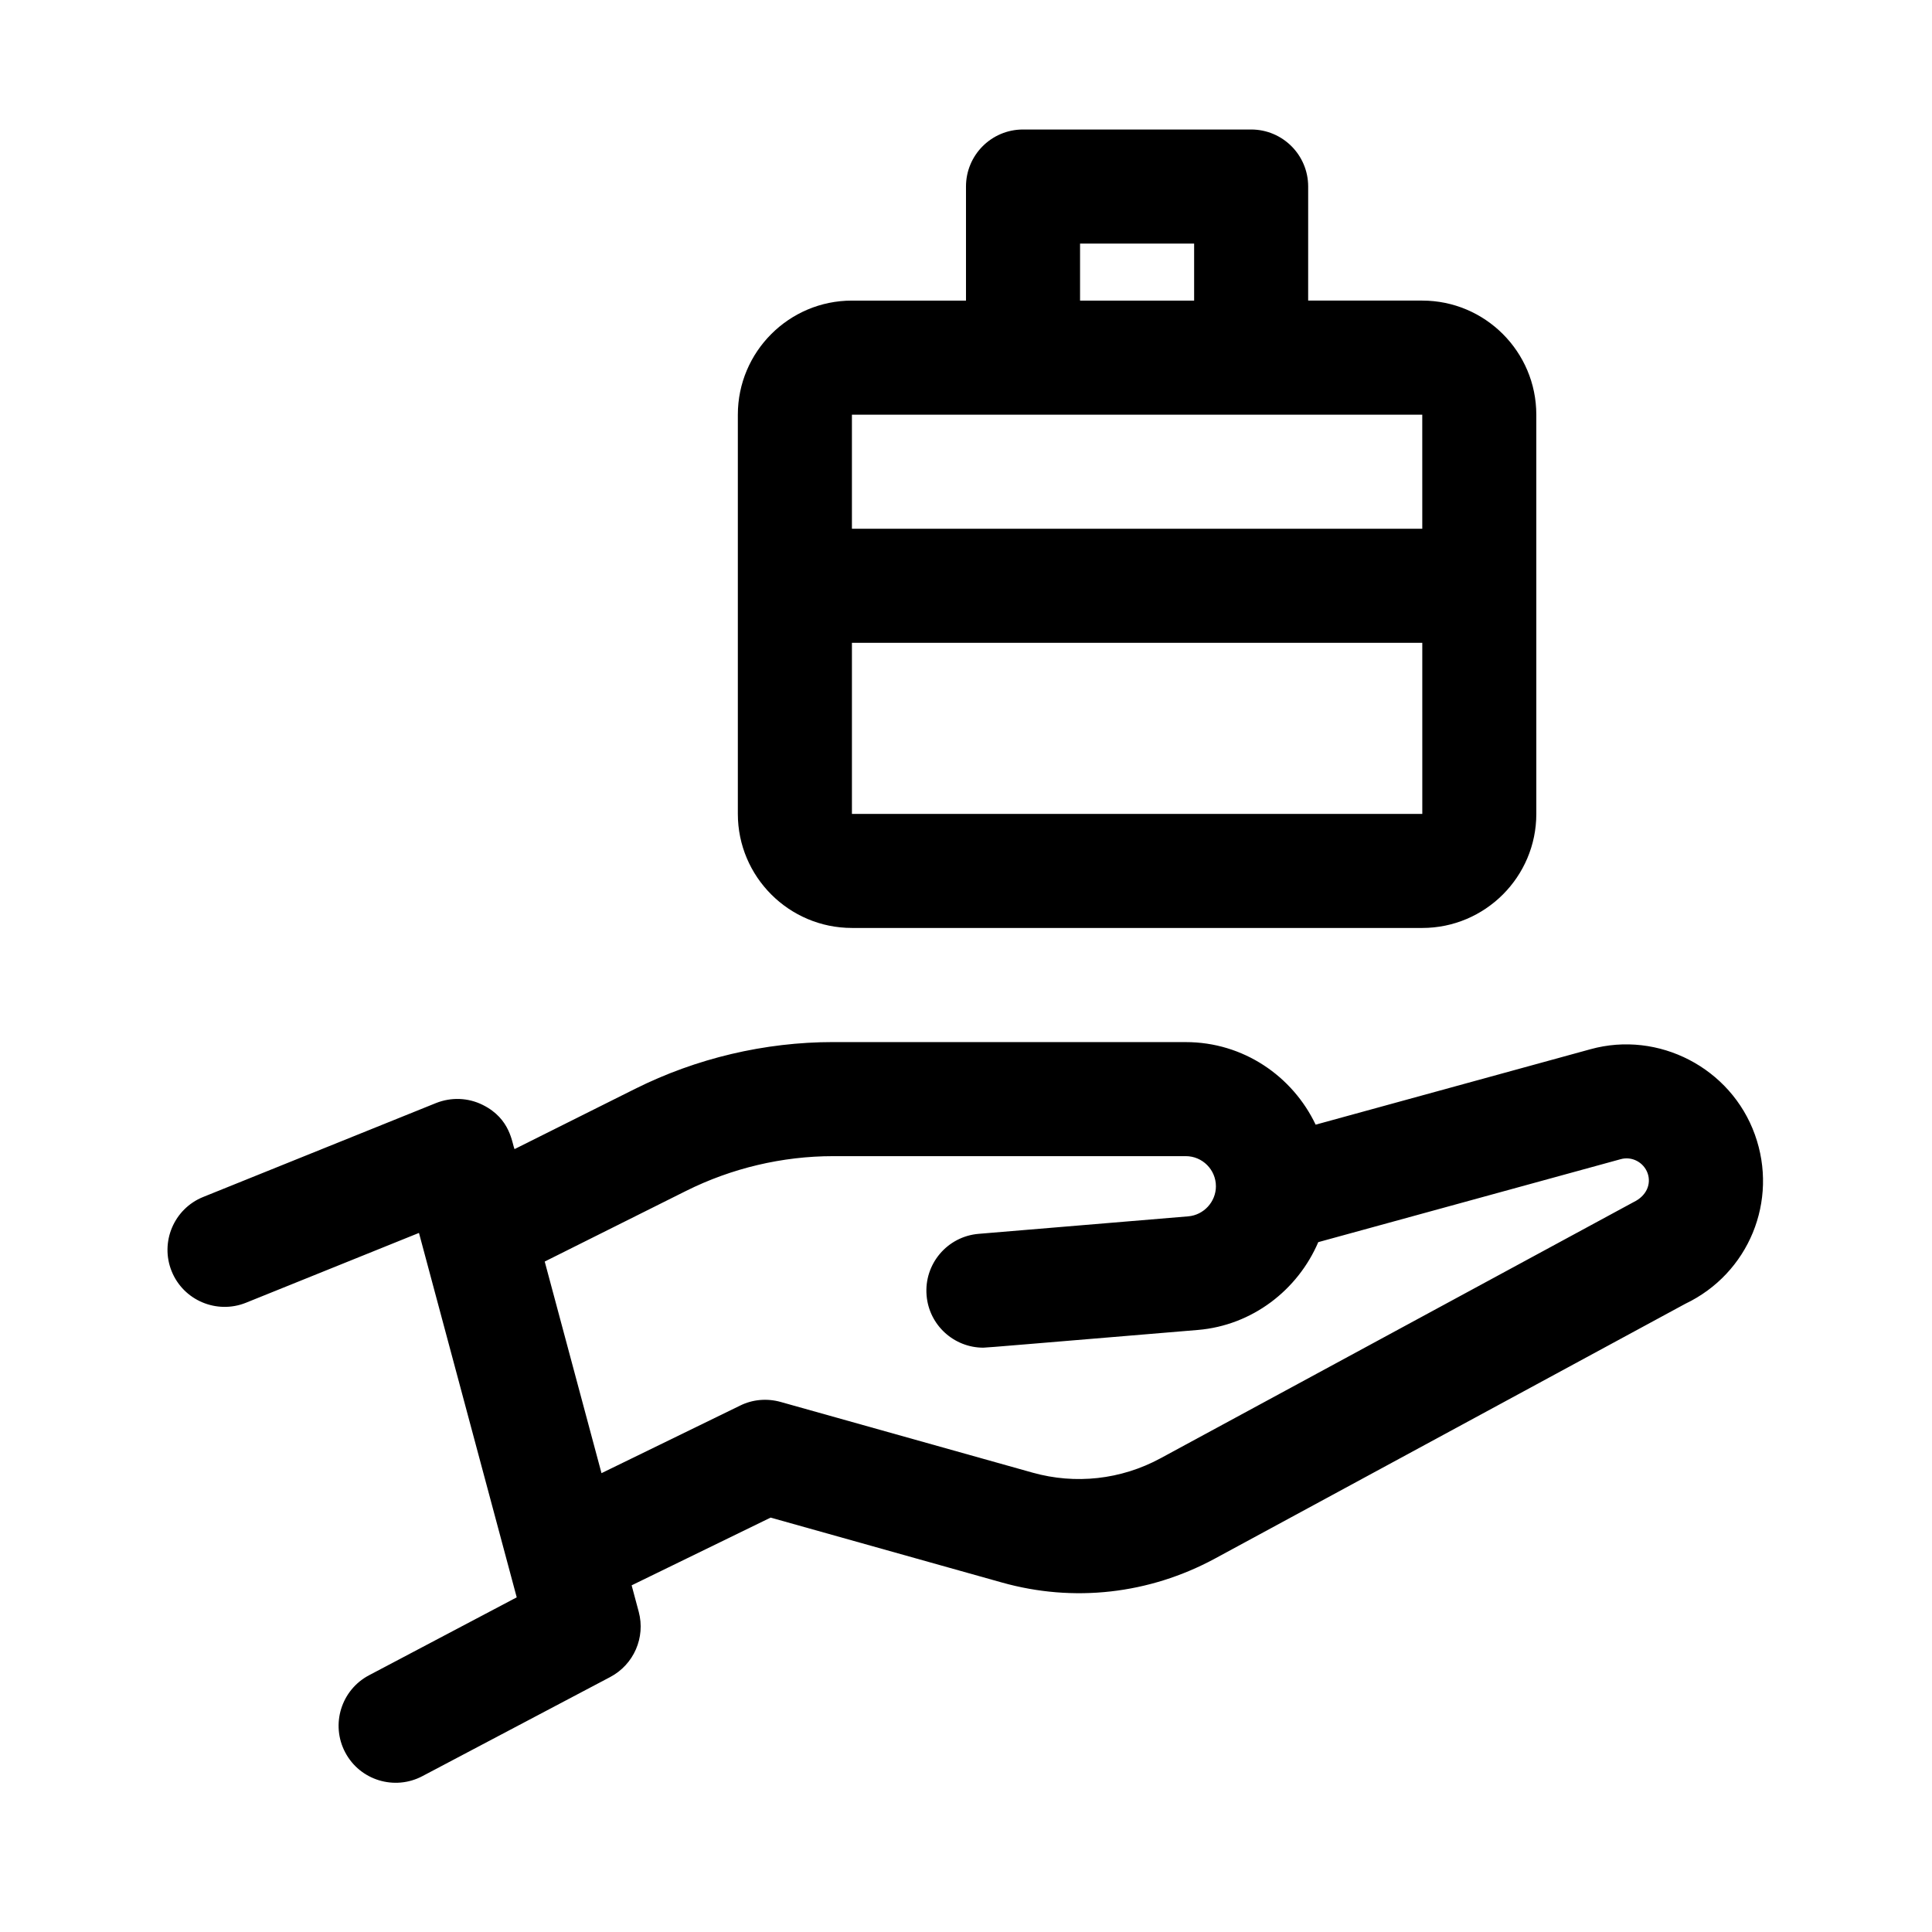
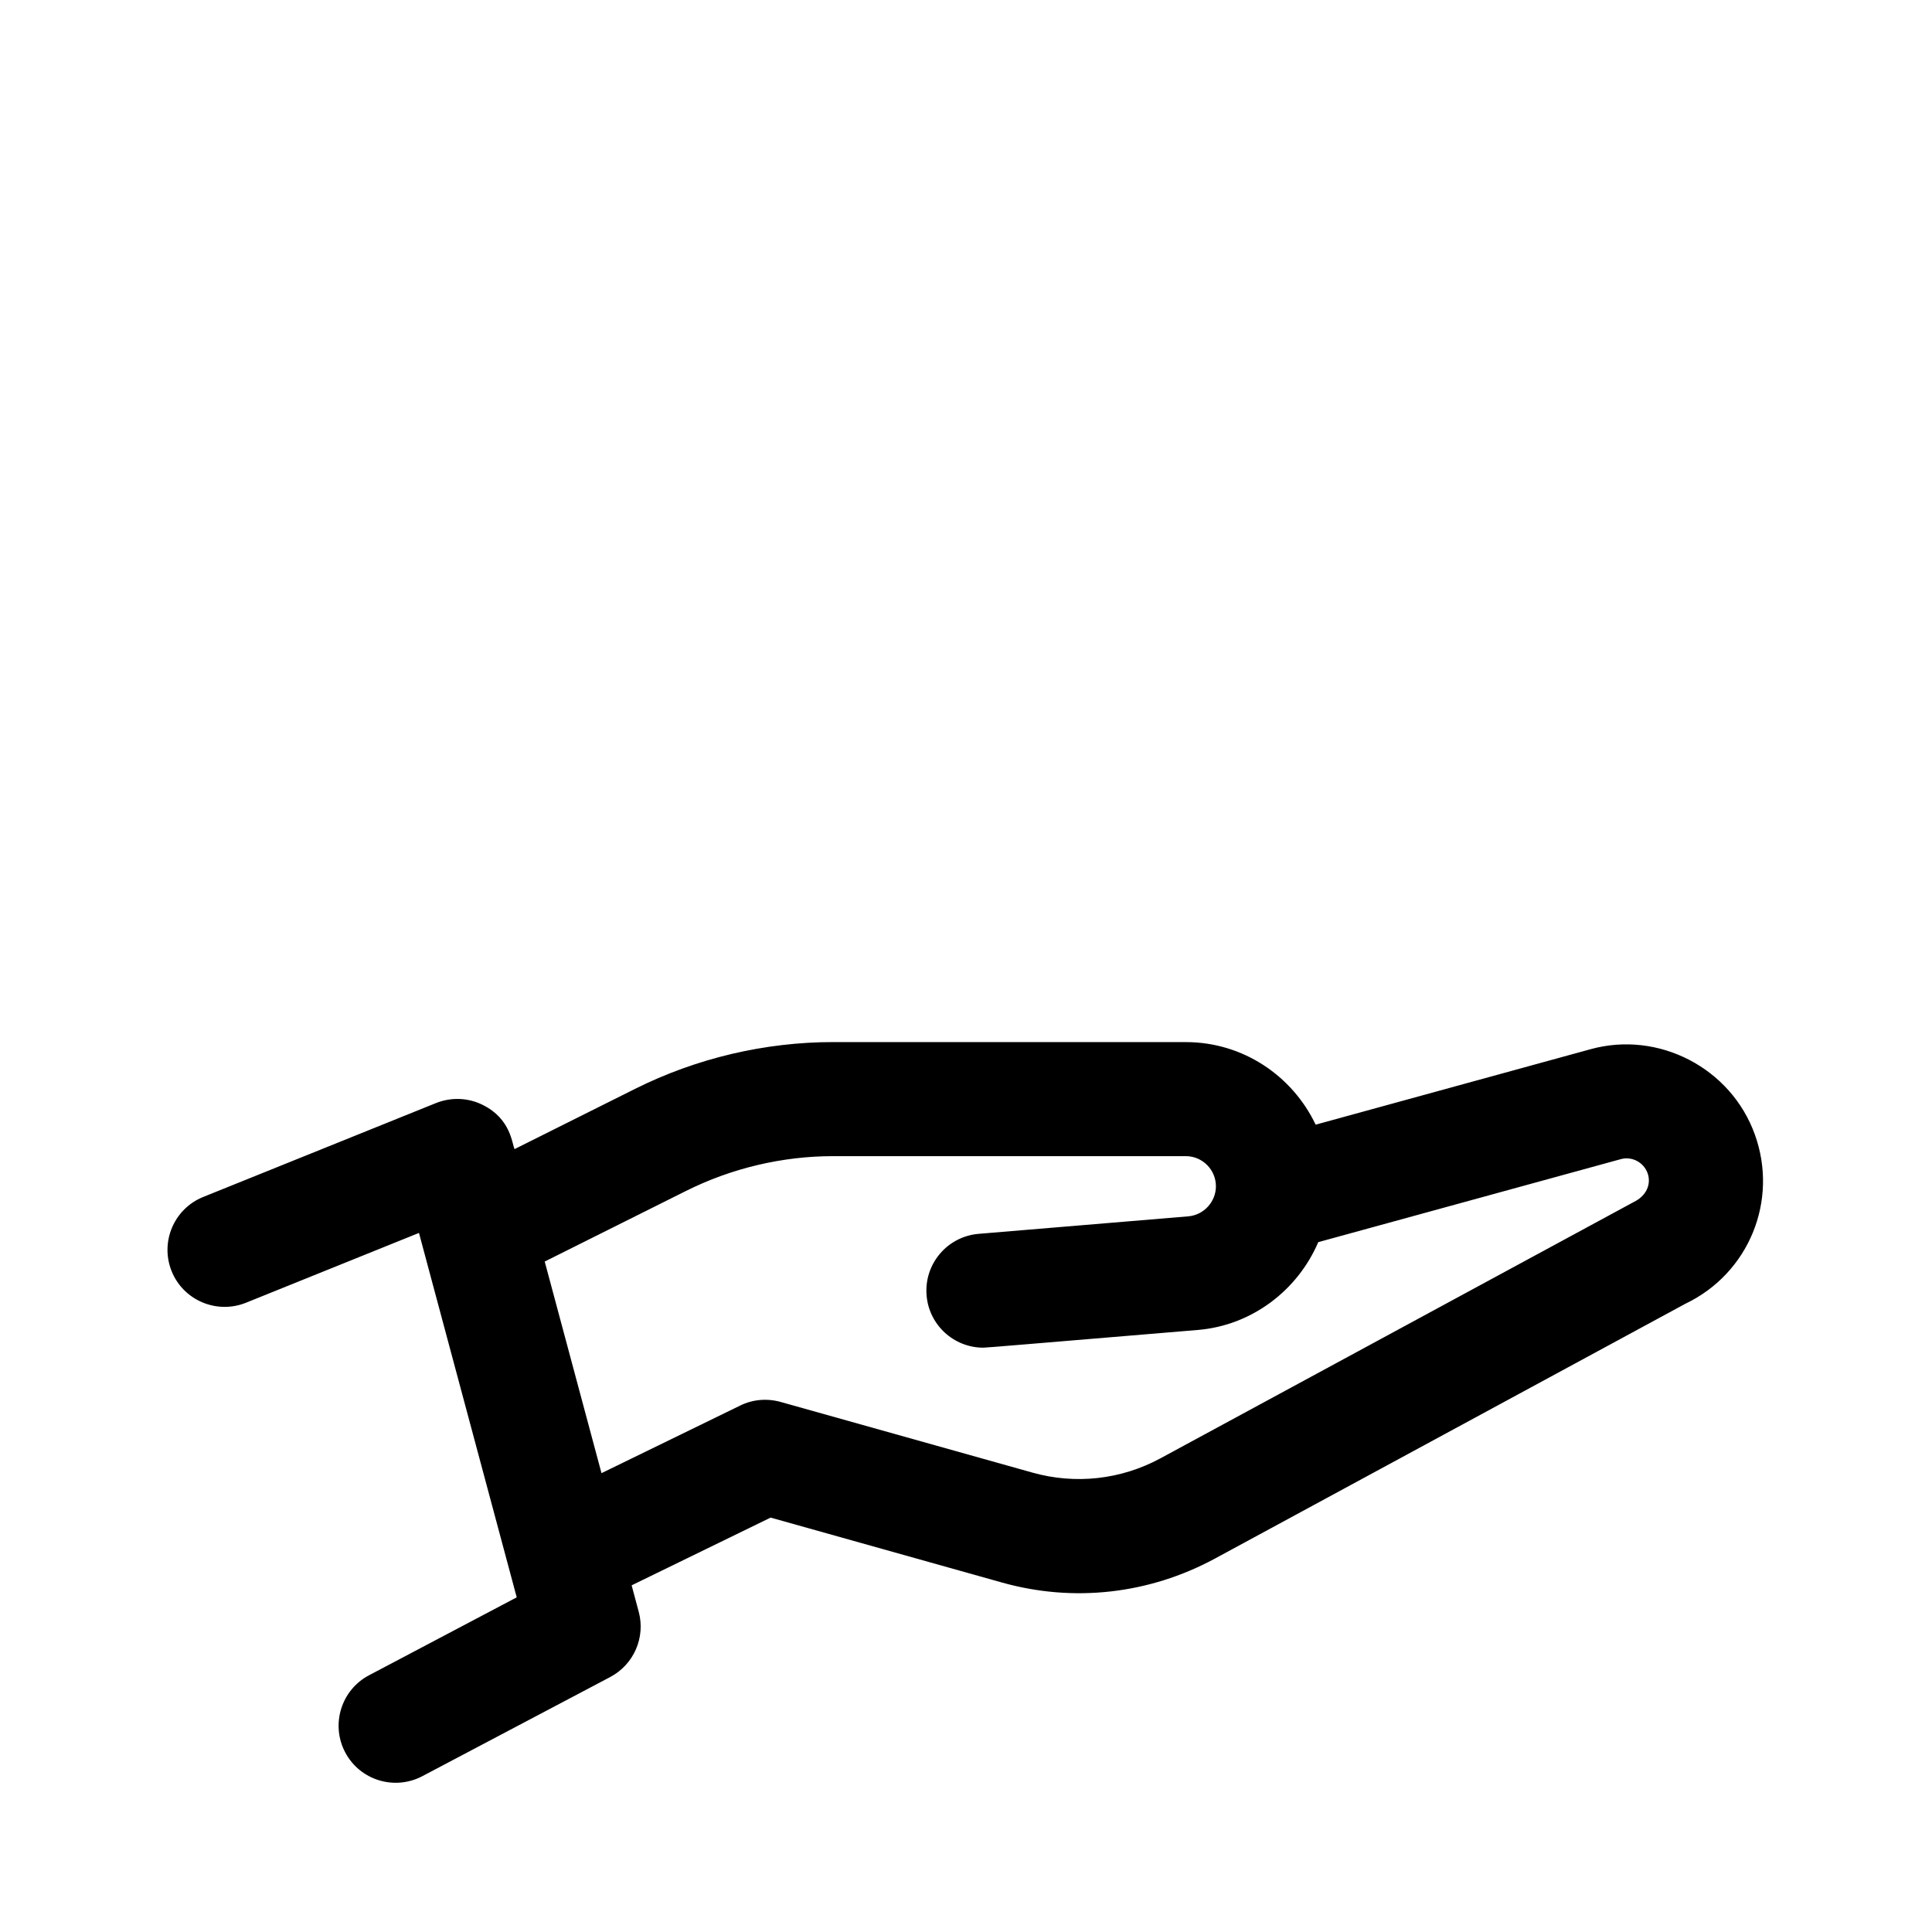
<svg xmlns="http://www.w3.org/2000/svg" fill="#000000" width="800px" height="800px" version="1.1" viewBox="144 144 512 512">
  <g>
    <path d="m209.16 489.25 45.871-18.512 25.906 96.574-39.141 20.652c-7.379 3.894-10.211 13.047-6.316 20.43 3.93 7.438 13.105 10.172 20.43 6.316l49.816-26.289c6.242-3.305 9.371-10.48 7.543-17.285l-1.879-7.008 36.832-17.949 61.27 17.195c19.008 5.356 39.023 3.082 56.41-6.301l124.72-67.555c16.828-8.031 24.754-27.305 18.434-44.855-6.332-17.625-25.504-27.605-43.559-22.609l-72.836 19.992c-6.144-12.891-19.195-21.879-34.41-21.879l-93.43-0.008c-18.156 0-36.309 4.297-52.516 12.398l-31.941 15.965c-0.707-1.512-0.996-8.02-8.414-11.699-3.883-1.949-8.398-2.098-12.398-0.504l-61.699 24.887c-7.75 3.129-11.48 11.941-8.367 19.672 3.129 7.75 11.969 11.457 19.672 8.371zm116.66-29.648c12.047-6.019 25.52-9.211 38.996-9.211h93.43c4.398 0 7.984 3.586 7.984 7.984 0 4.117-3.219 7.617-7.32 7.969l-55.555 4.637c-8.324 0.695-14.496 8-13.801 16.309 0.648 7.894 7.262 13.859 15.039 13.859 0.875 0 12.918-1.039 56.84-4.695 14.418-1.203 26.492-10.586 31.918-23.27l80.133-21.984c2.984-0.84 6.098 0.812 7.144 3.703 1.02 2.863-0.266 6.019-3.719 7.672l-125.42 67.918c-10.434 5.637-22.496 6.953-33.832 3.777l-66.805-18.746c-3.57-0.988-7.379-0.68-10.715 0.973l-36.734 17.906-15.047-56.078z" />
-     <path d="m369.77 389.92h151.14c16.668 0 30.23-13.559 30.23-30.23l-0.004-105.8c0-16.672-13.562-30.23-30.23-30.23h-30.23l0.004-30.227c0-8.348-6.762-15.113-15.113-15.113h-60.457c-8.352 0-15.113 6.766-15.113 15.113v30.23h-30.23c-16.668 0-30.23 13.559-30.23 30.23v105.8c0.004 16.664 13.566 30.223 30.23 30.223zm0-30.227v-45.344h151.15l0.004 45.344zm60.457-151.14h30.23v15.113h-30.23zm90.688 45.344 0.004 30.23-151.15-0.004v-30.23z" />
  </g>
</svg>